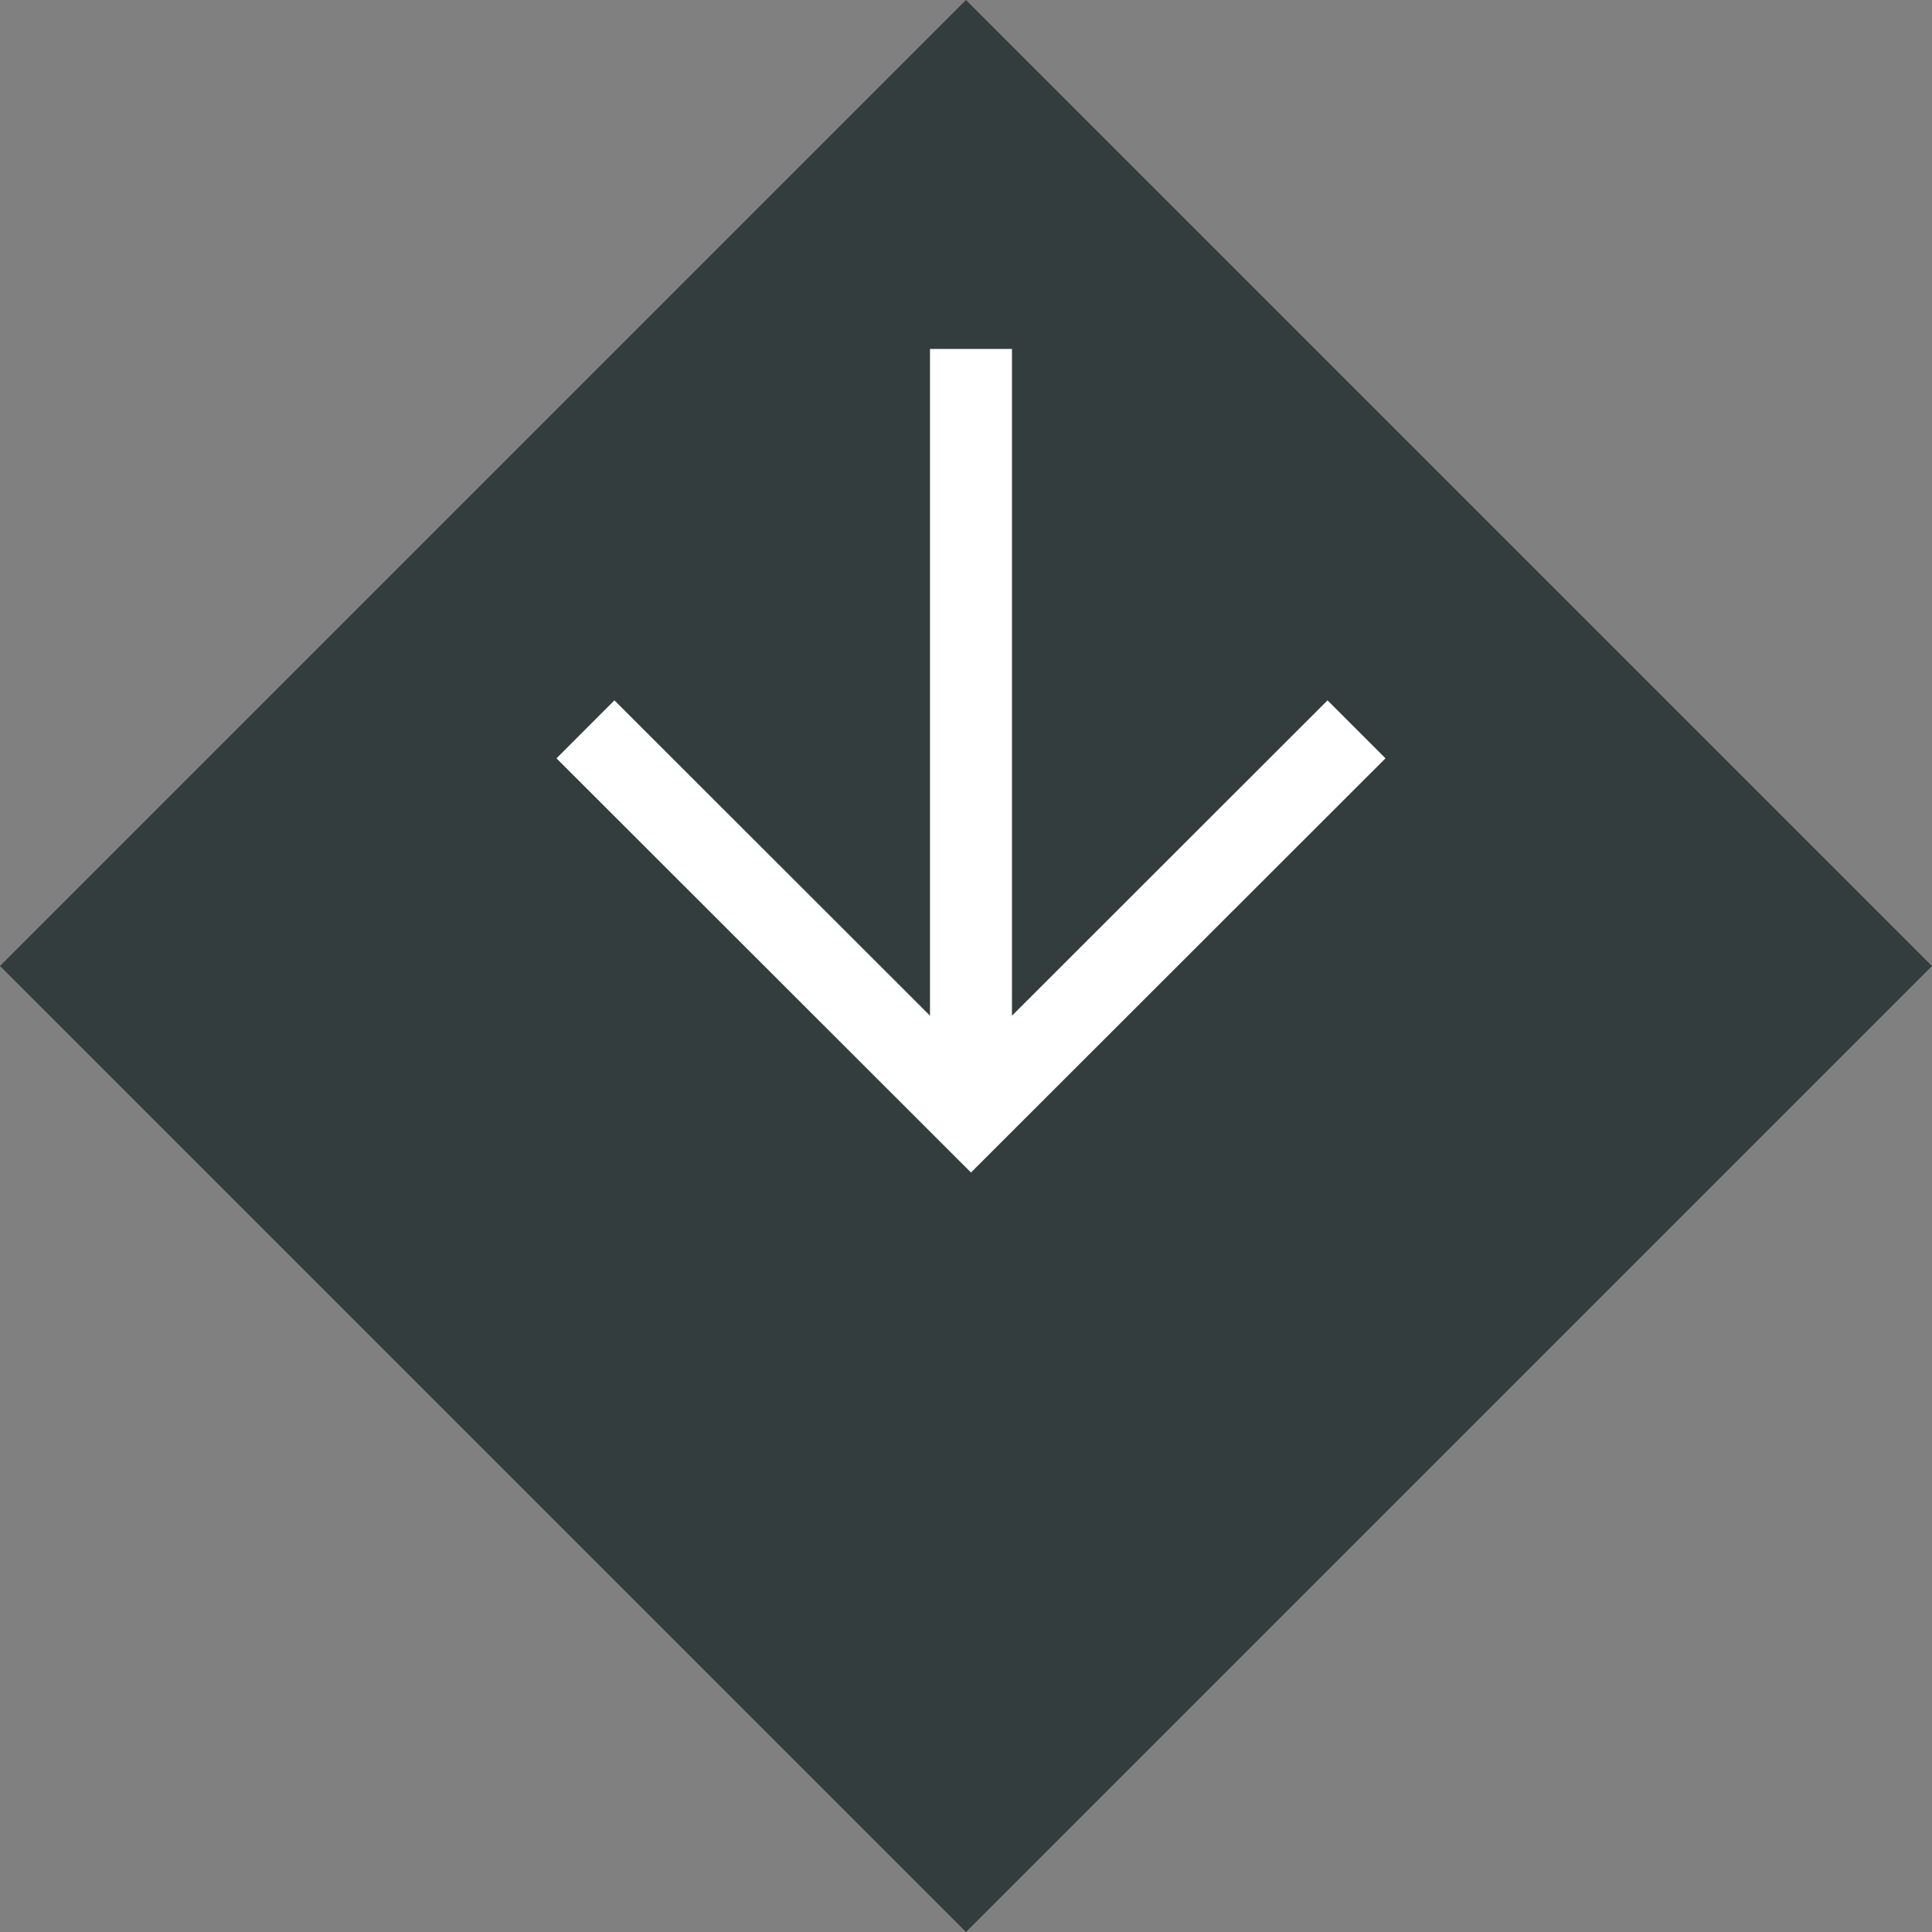
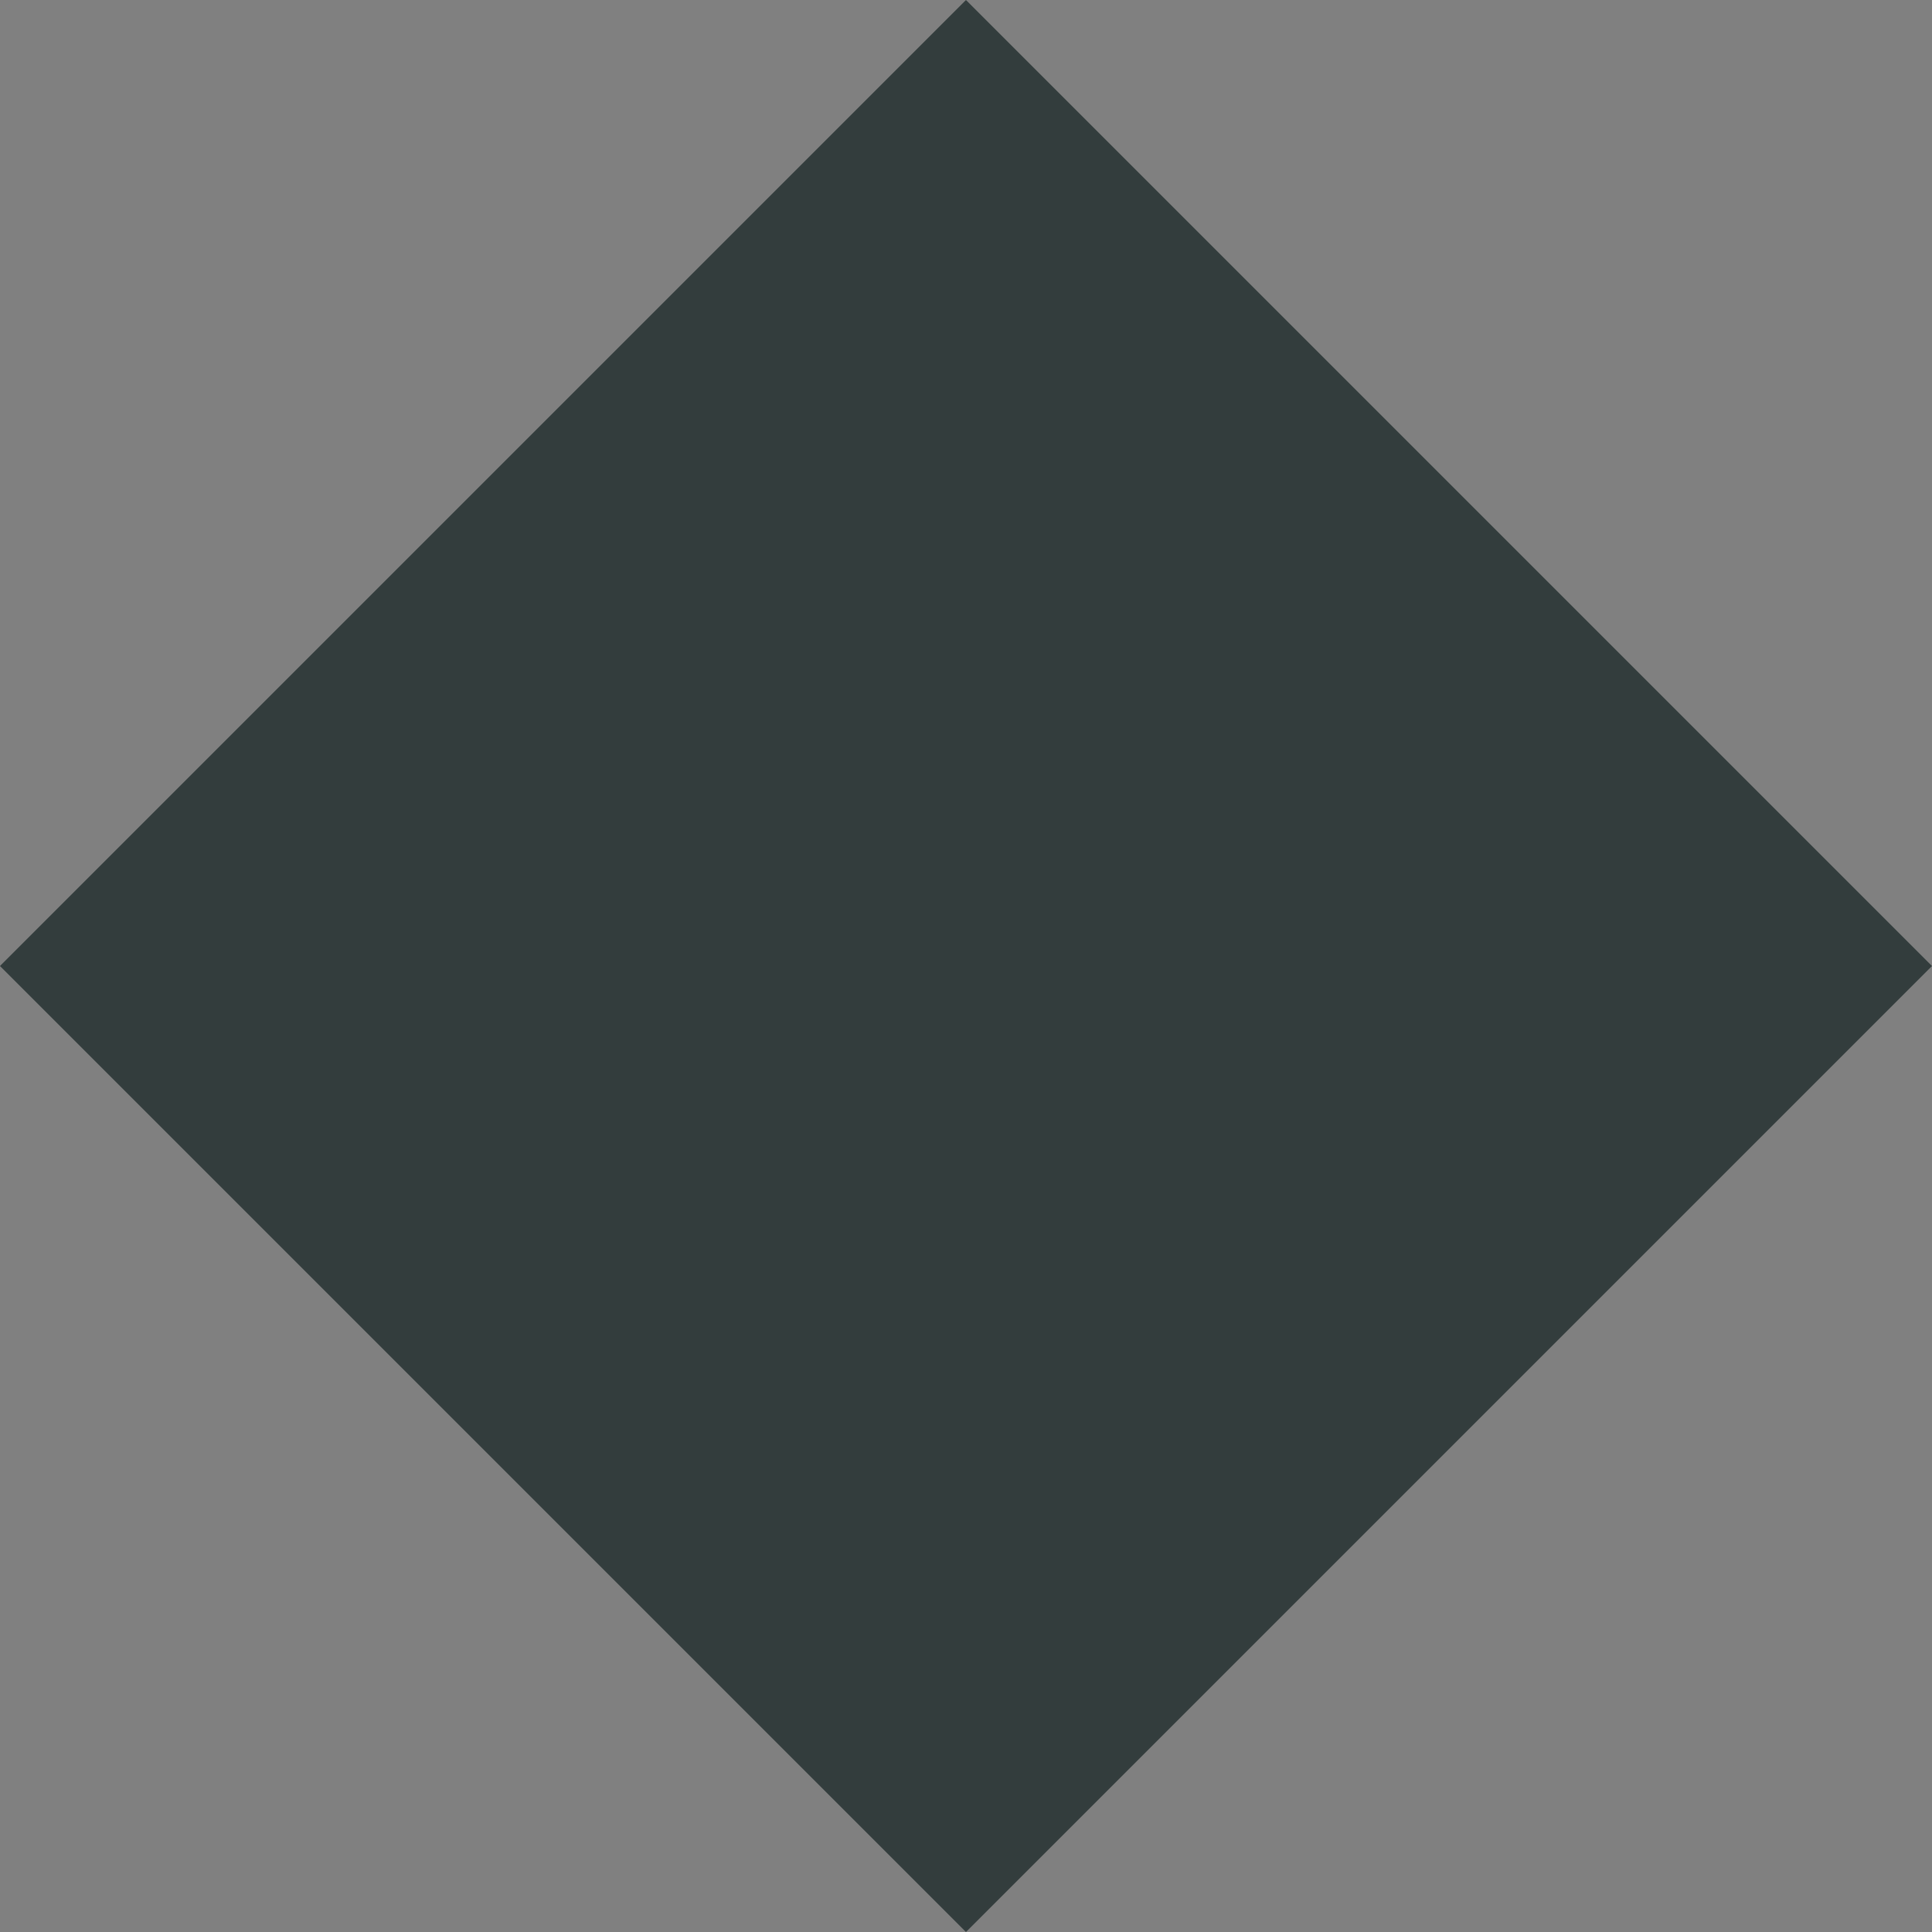
<svg xmlns="http://www.w3.org/2000/svg" id="Arrow_Divider" data-name="Arrow Divider" width="47.141" height="47.141" viewBox="0 0 47.141 47.141">
  <rect x="0" y="0" width="47.141" height="47.141" fill="#808080" stroke="none" />
  <defs>
    <clipPath id="clip-path">
-       <rect id="Rectangle_131" data-name="Rectangle 131" width="20.244" height="20.112" fill="none" stroke="#fff" stroke-width="2" />
-     </clipPath>
+       </clipPath>
  </defs>
  <rect id="Rectangle_132" data-name="Rectangle 132" width="33.334" height="33.334" transform="translate(23.57) rotate(45)" fill="#333d3d" />
  <g id="Arrow" transform="translate(13.57 8.514)">
    <g id="Group_39" data-name="Group 39" clip-path="url(#clip-path)">
-       <path id="Path_3085" data-name="Path 3085" d="M20.582,22.963l-9.407,9.4-9.407-9.4" transform="translate(-1.053 -13.681)" fill="none" stroke="#fff" stroke-width="2" />
-       <line id="Line_1" data-name="Line 1" y1="18.683" transform="translate(10.122 0)" fill="none" stroke="#fff" stroke-width="2" />
-     </g>
+       </g>
  </g>
</svg>